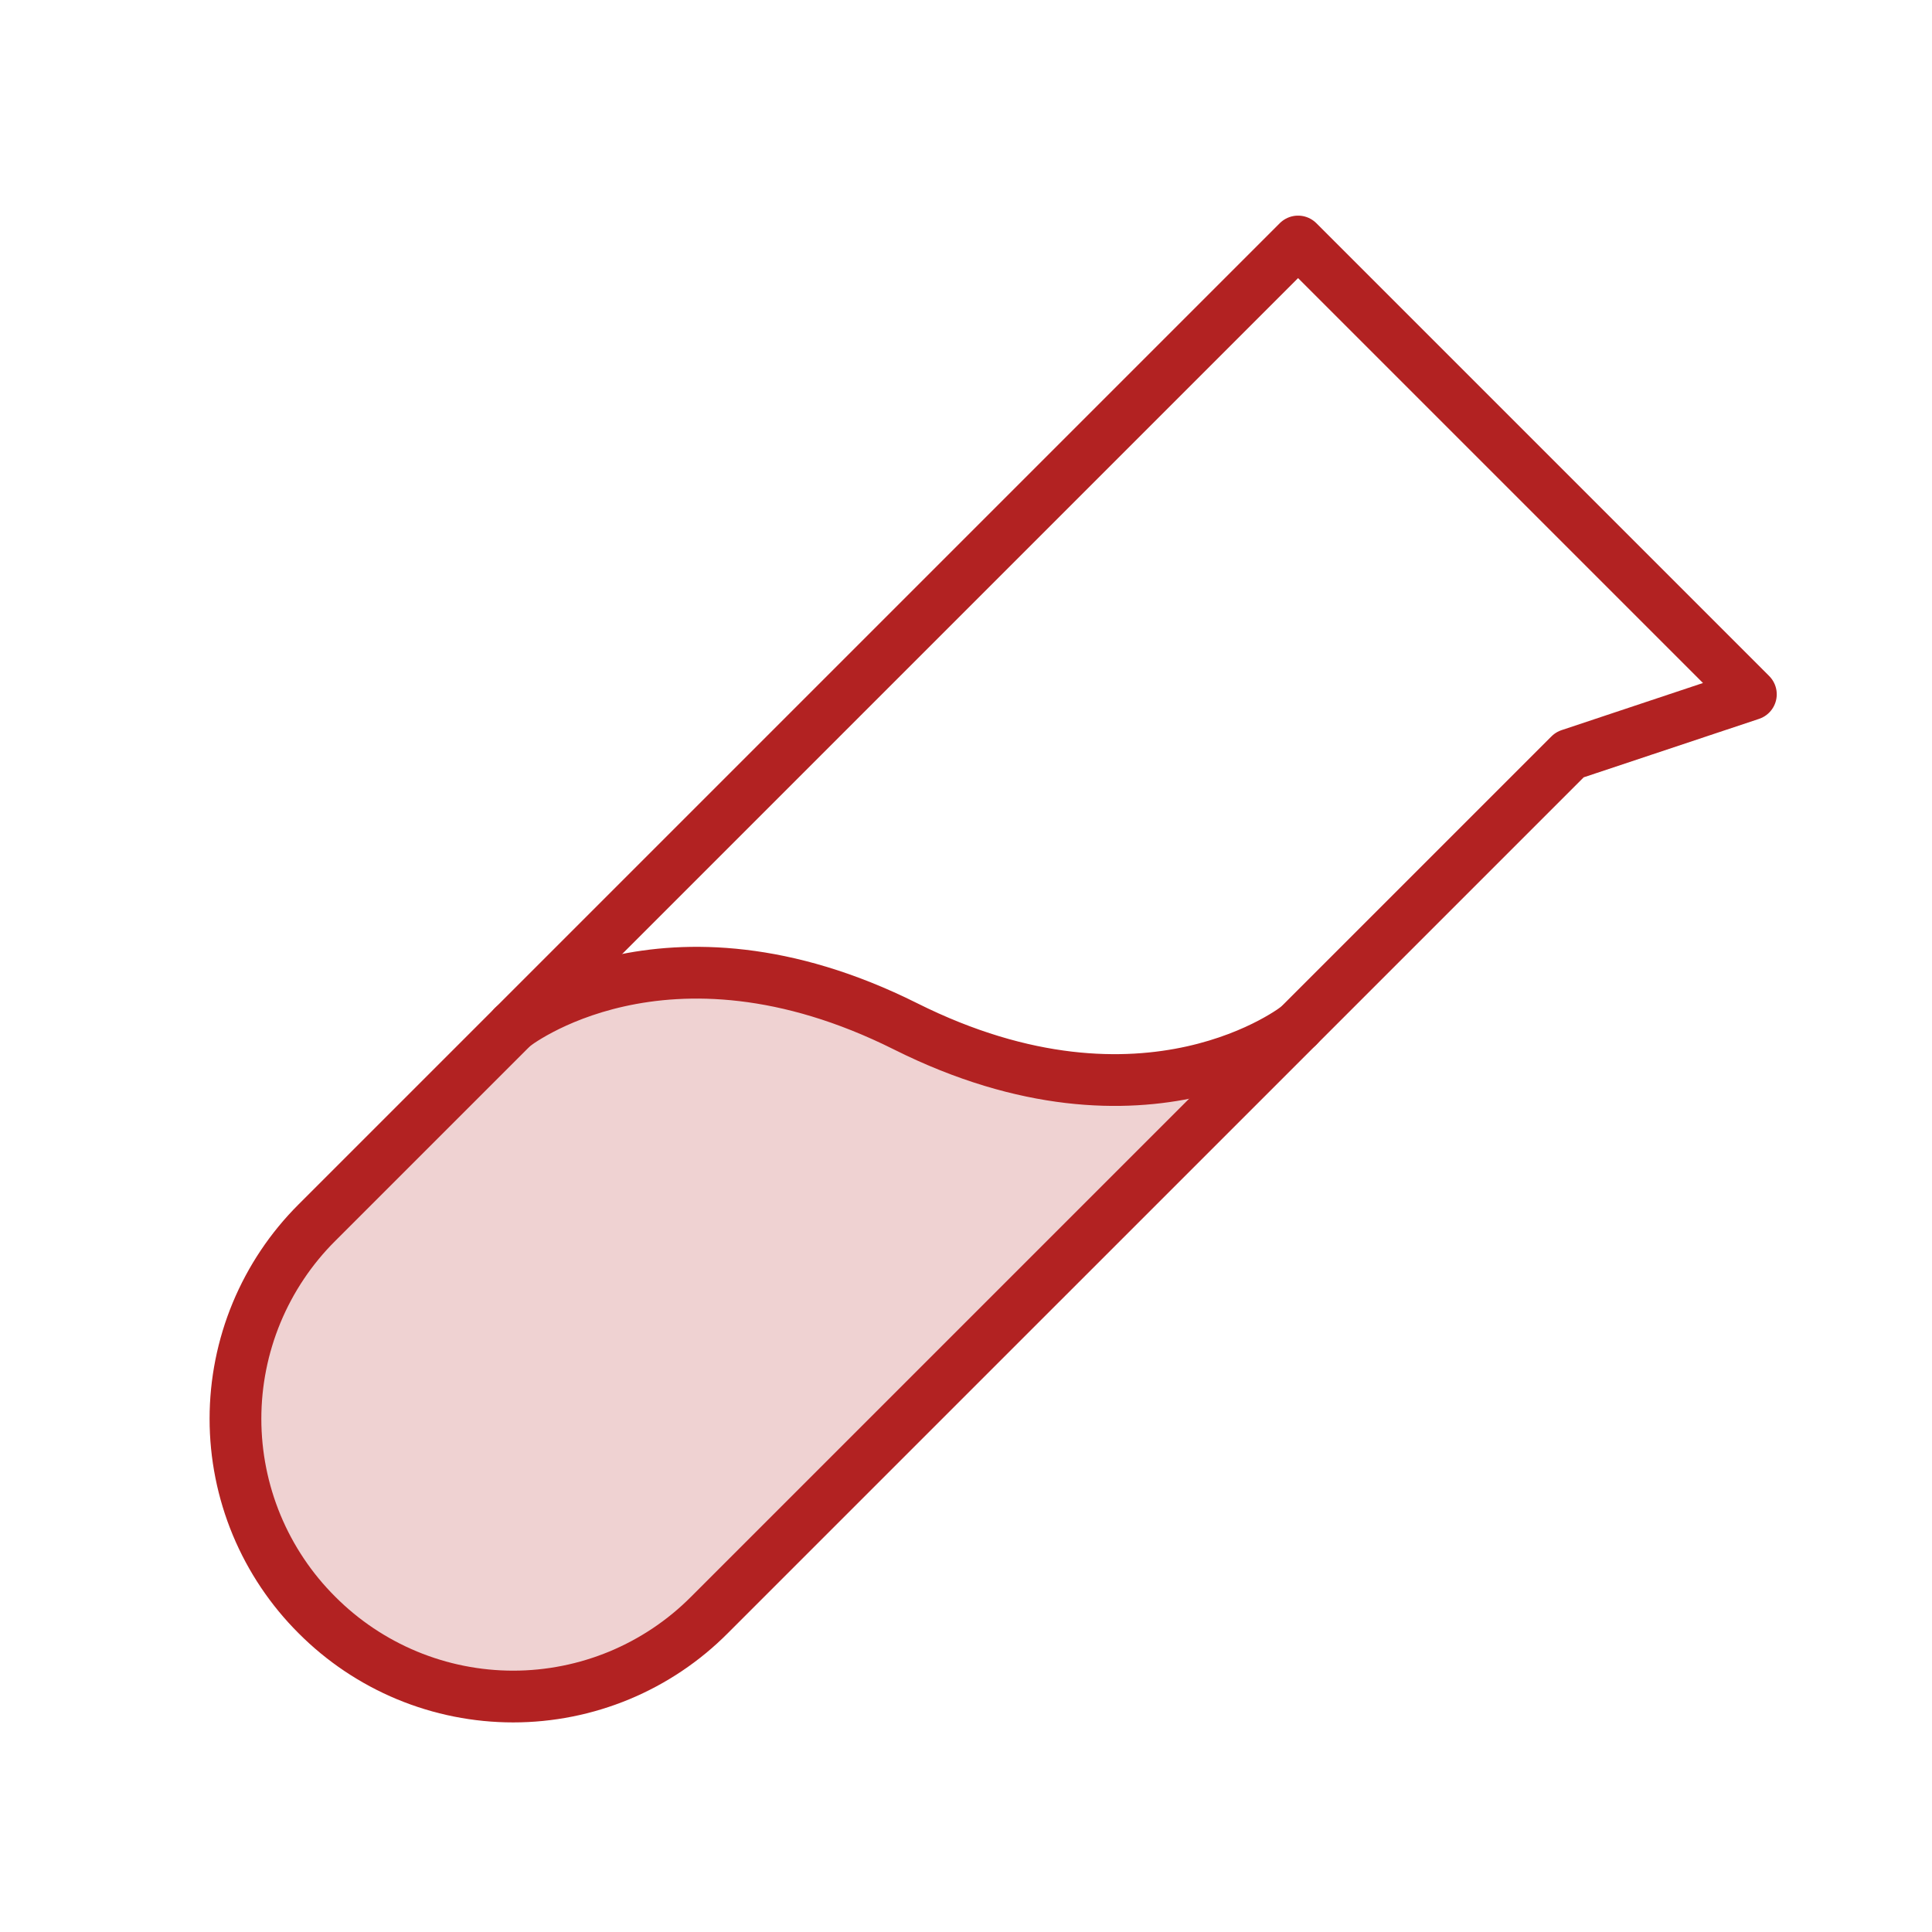
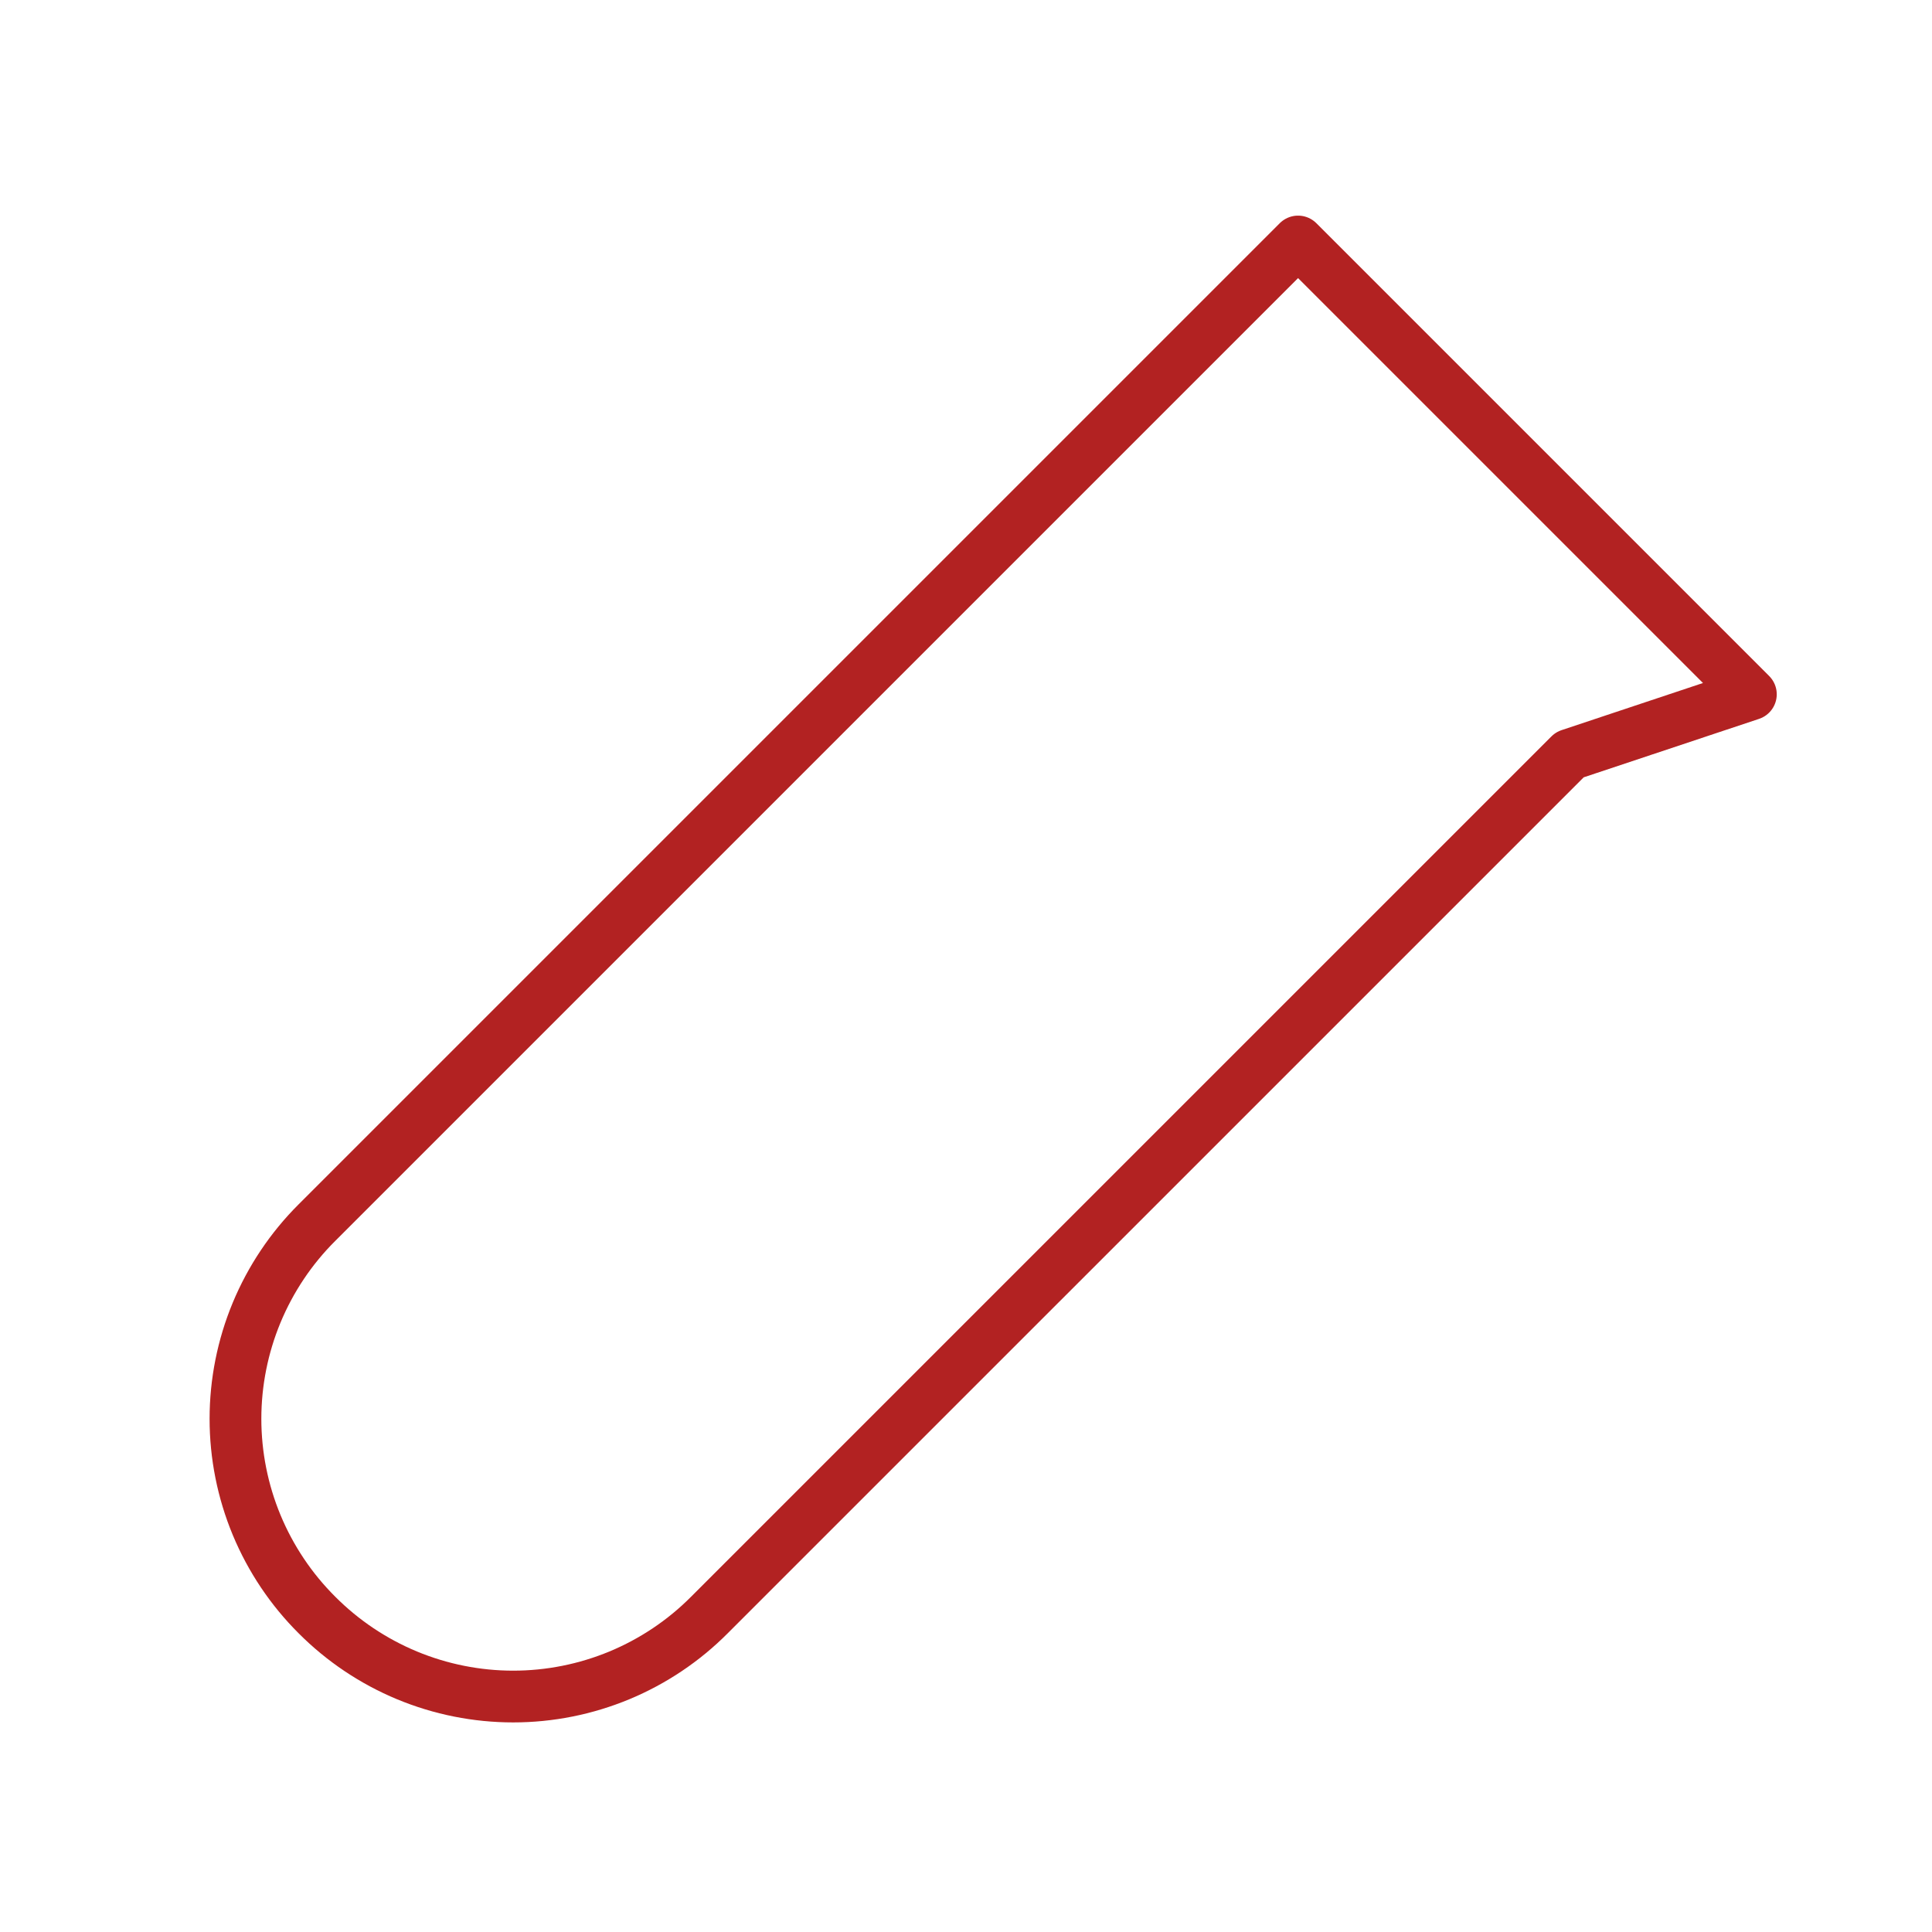
<svg xmlns="http://www.w3.org/2000/svg" width="56" height="56" viewBox="0 0 56 56" fill="none">
-   <path opacity="0.2" d="M14.875 29.75C14.875 29.75 19.25 26.25 26.25 29.75C33.25 33.25 37.625 29.75 37.625 29.75L20.562 46.812C19.817 47.561 18.93 48.155 17.954 48.56C16.978 48.966 15.932 49.175 14.875 49.175C13.818 49.175 12.772 48.966 11.796 48.56C10.82 48.155 9.933 47.561 9.187 46.812C8.439 46.066 7.845 45.18 7.439 44.204C7.034 43.228 6.825 42.182 6.825 41.125C6.825 40.068 7.034 39.022 7.439 38.046C7.845 37.07 8.439 36.183 9.187 35.437L14.875 29.75Z" fill="#B22222" />
  <path d="M45.5 21.875L20.562 46.812C19.817 47.561 18.93 48.155 17.954 48.561C16.978 48.966 15.932 49.175 14.875 49.175C13.818 49.175 12.772 48.966 11.796 48.561C10.82 48.155 9.933 47.561 9.187 46.812V46.812C8.439 46.067 7.845 45.18 7.439 44.204C7.034 43.228 6.825 42.182 6.825 41.125C6.825 40.068 7.034 39.022 7.439 38.046C7.845 37.07 8.439 36.183 9.187 35.438L37.625 7L50.75 20.125L45.5 21.875Z" stroke="#B22222" stroke-width="1.5" stroke-linecap="round" stroke-linejoin="round" />
-   <path d="M14.875 29.75C14.875 29.75 19.25 26.25 26.25 29.75C33.25 33.25 37.625 29.75 37.625 29.75" stroke="#B22222" stroke-width="1.5" stroke-linecap="round" stroke-linejoin="round" />
</svg>